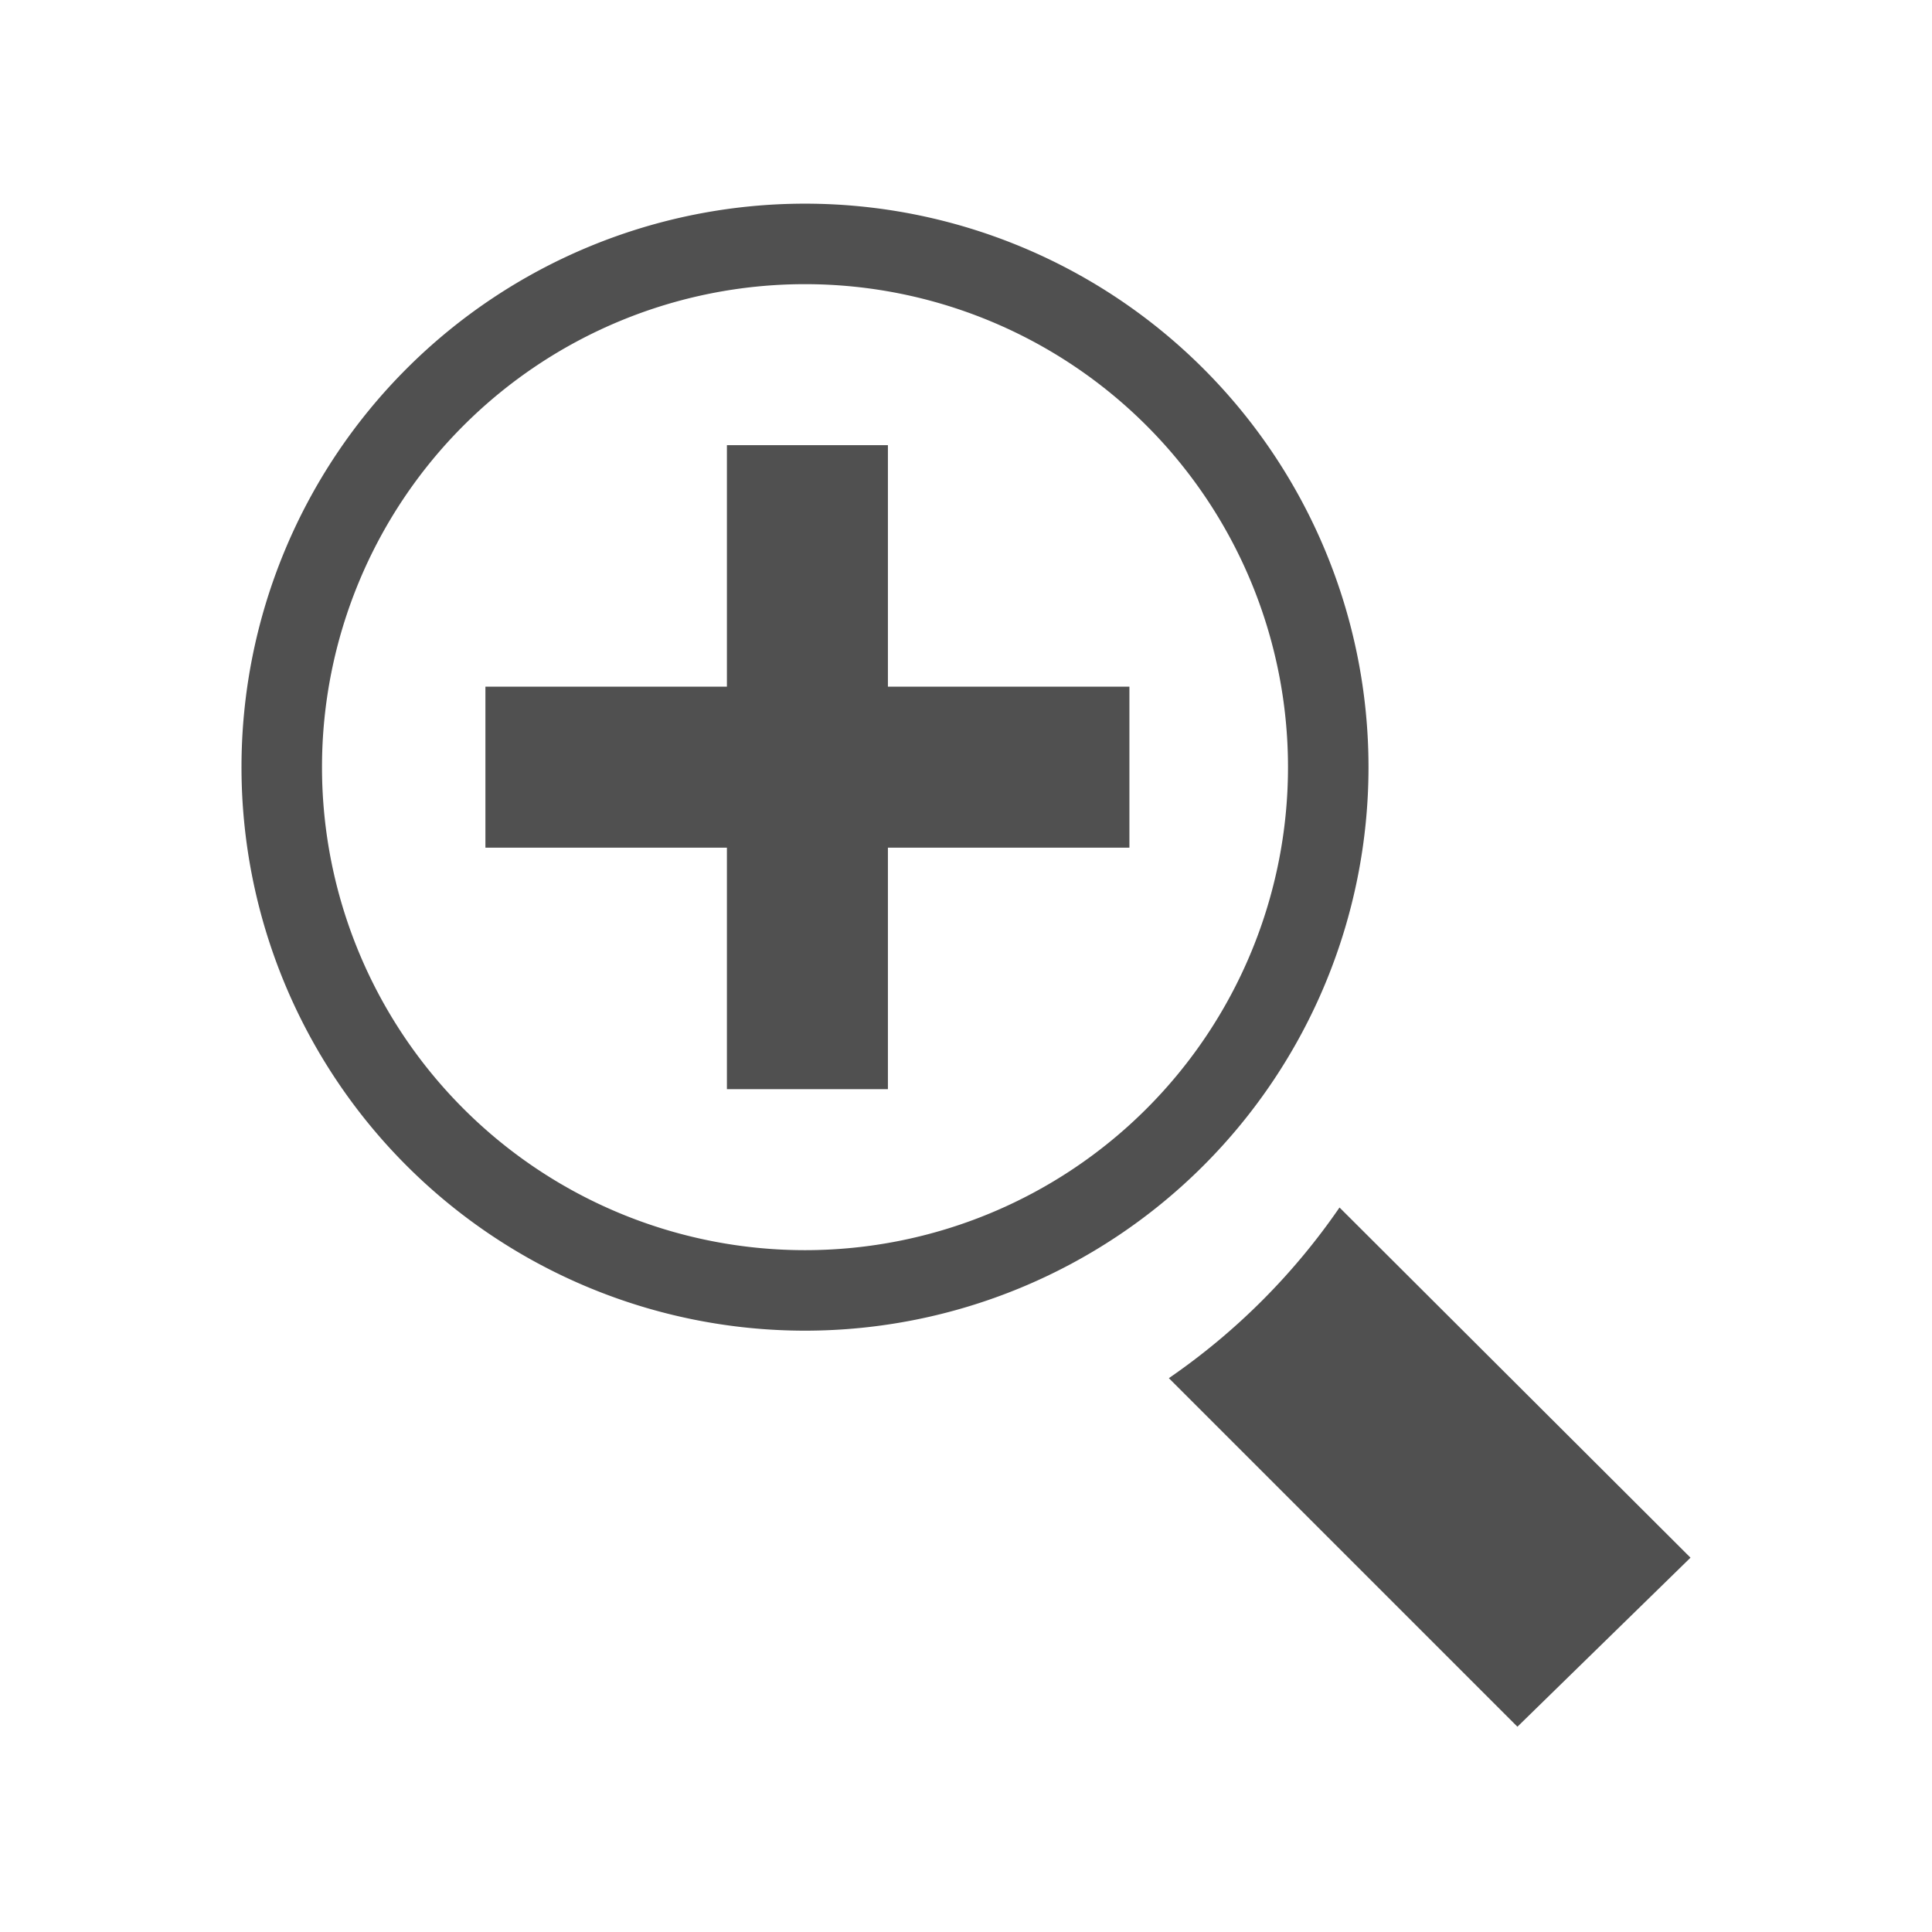
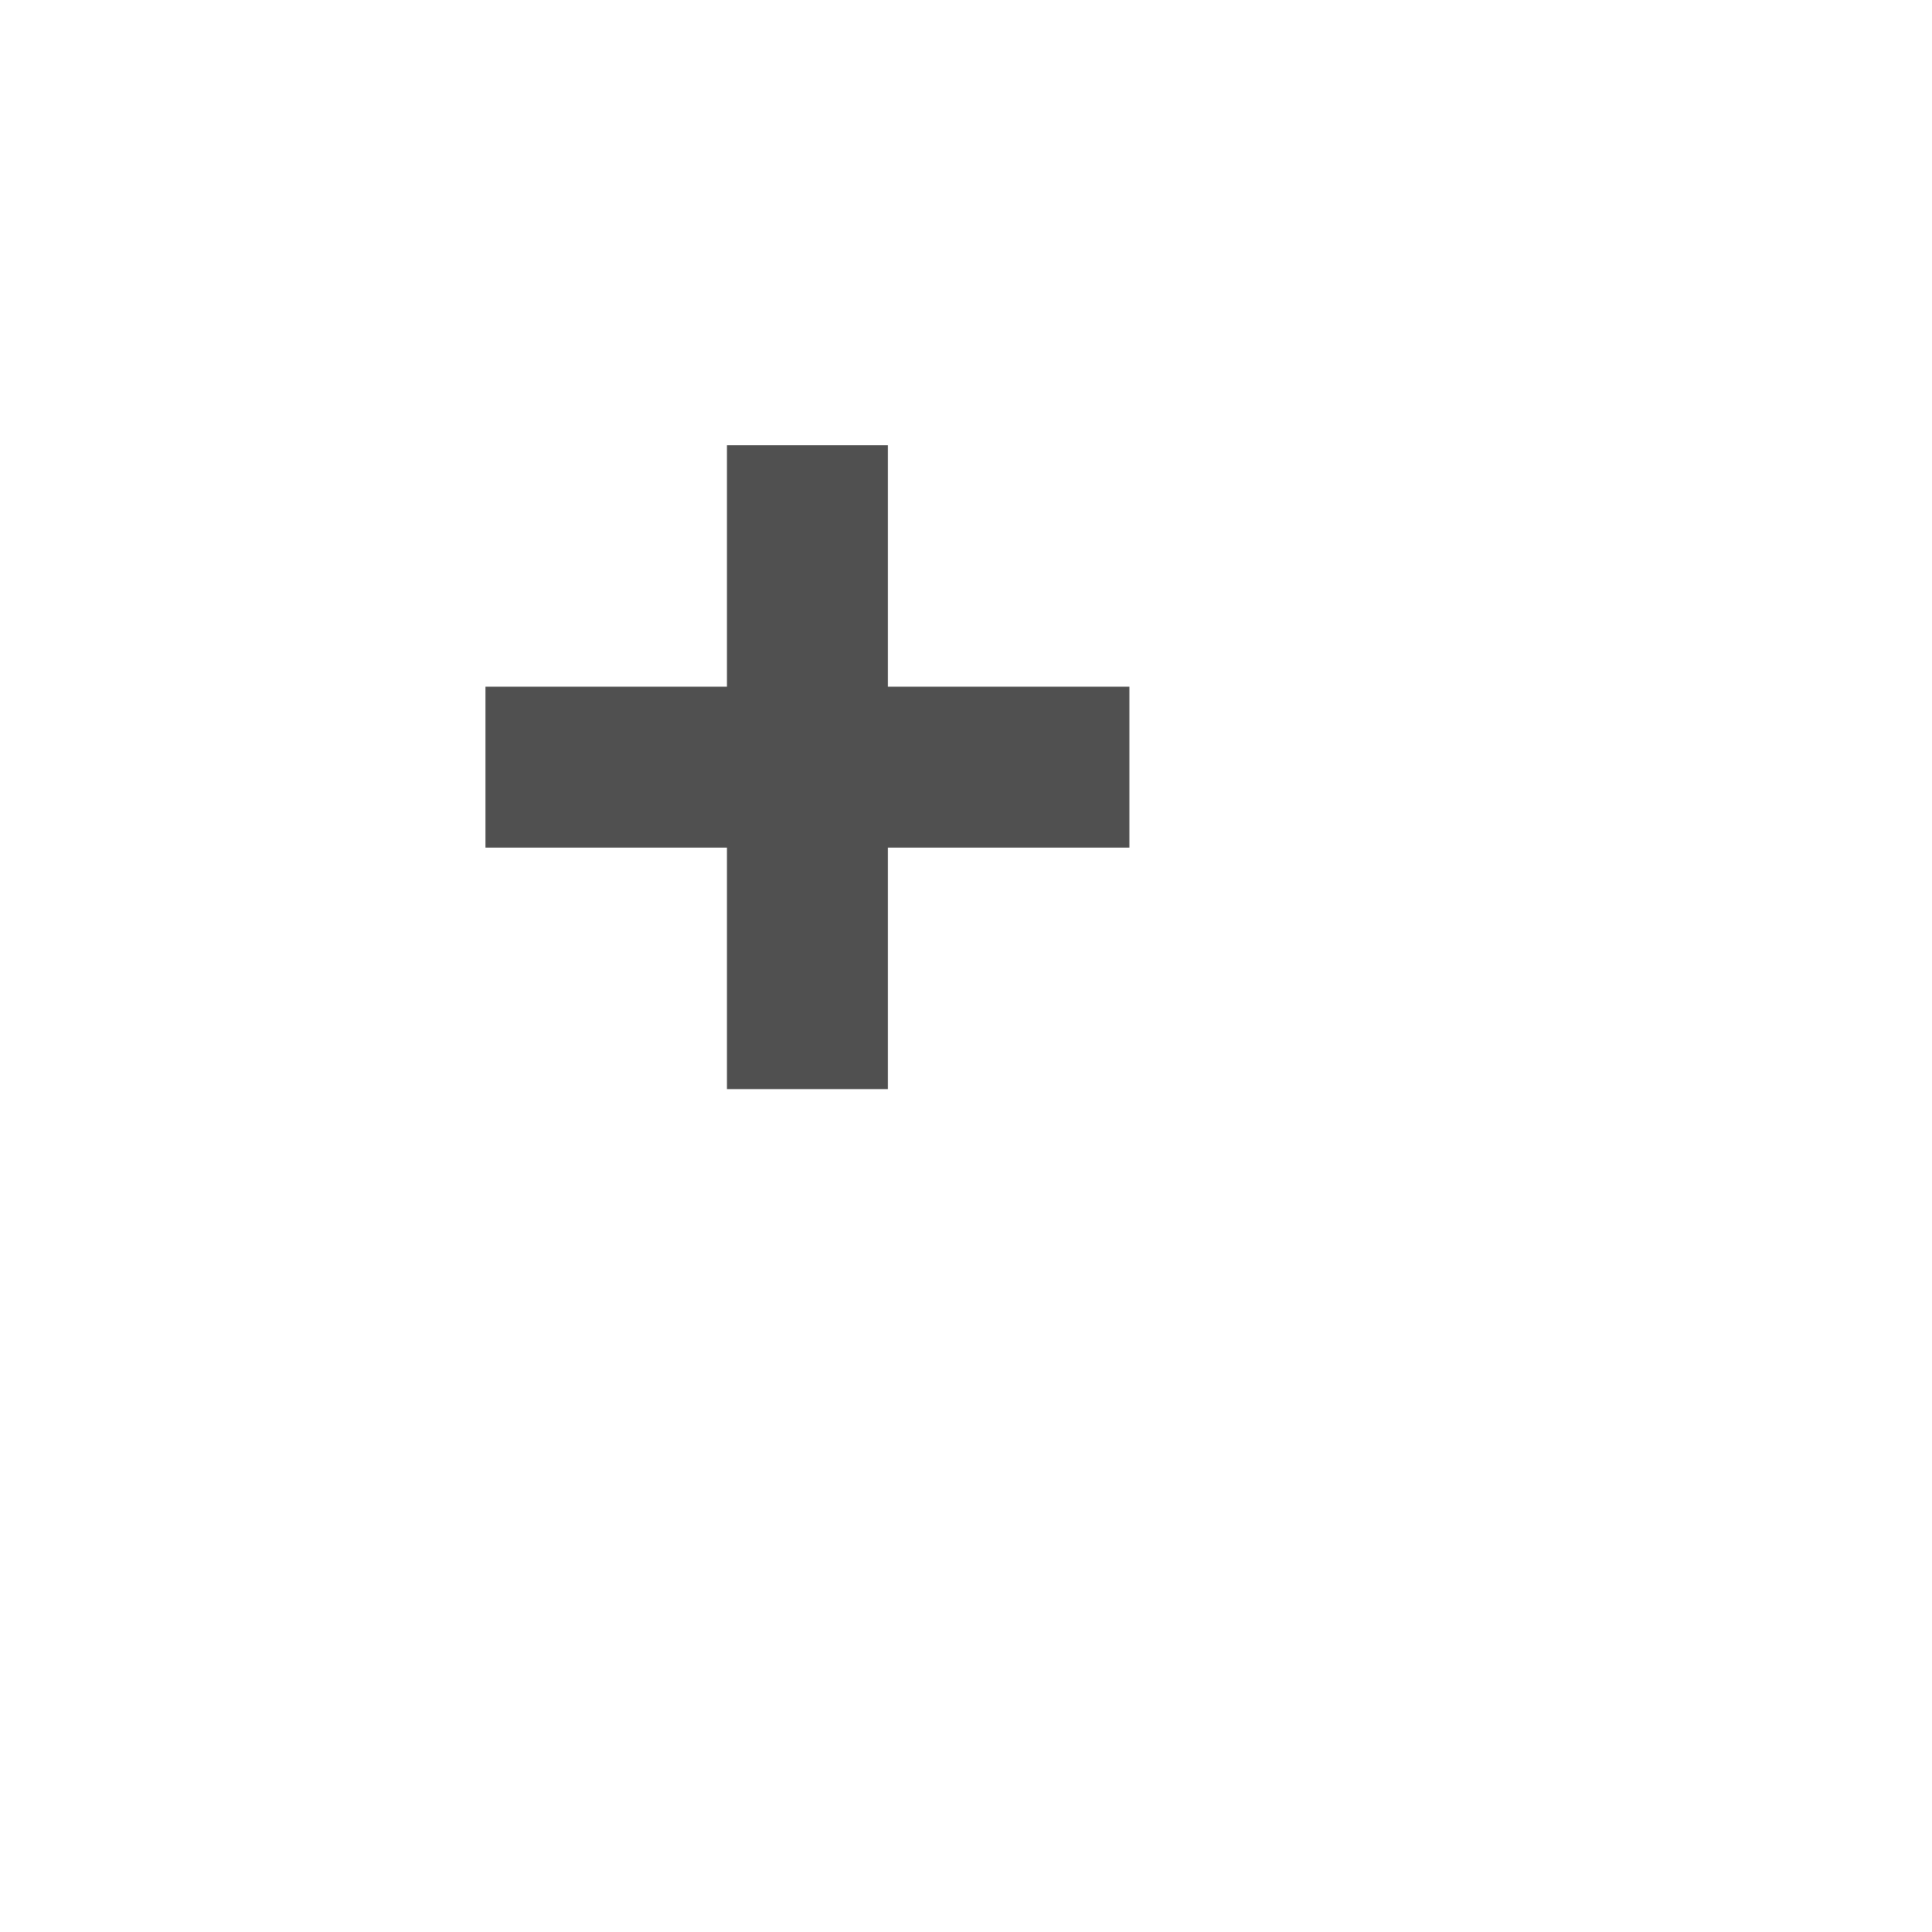
<svg xmlns="http://www.w3.org/2000/svg" xmlns:ns1="http://sodipodi.sourceforge.net/DTD/sodipodi-0.dtd" xmlns:ns2="http://www.inkscape.org/namespaces/inkscape" viewBox="0 0 24 24" version="1.1" id="svg11" ns1:docname="marvin_zoomin.svg" ns2:version="1.1 (c68e22c387, 2021-05-23)">
  <ns1:namedview id="namedview13" pagecolor="#ffffff" bordercolor="#666666" borderopacity="1.0" ns2:pageshadow="2" ns2:pageopacity="0.0" ns2:pagecheckerboard="0" showgrid="false" ns2:zoom="34.666667" ns2:cx="11.985577" ns2:cy="12.014423" ns2:window-width="1920" ns2:window-height="1017" ns2:window-x="-8" ns2:window-y="4" ns2:window-maximized="1" ns2:current-layer="svg11" />
  <defs id="defs4">
    <style id="style2">.cls-2{fill:#505050}</style>
  </defs>
  <g id="Icons">
-     <path class="cls-2" d="M16.64 15a8.22 8.22 0 0 1-2.12 2.12l4.33 4.33 2.15-2.1zM17 9.53a7 7 0 1 0-7 7 7 7 0 0 0 7-7zm-7 6a6 6 0 1 1 6-6 6 6 0 0 1-6 6z" id="path6" />
    <path class="cls-2" d="M11.03 5.53h-2v3h-3v2h3v3h2v-3h3v-2h-3v-3z" id="path8" />
  </g>
</svg>